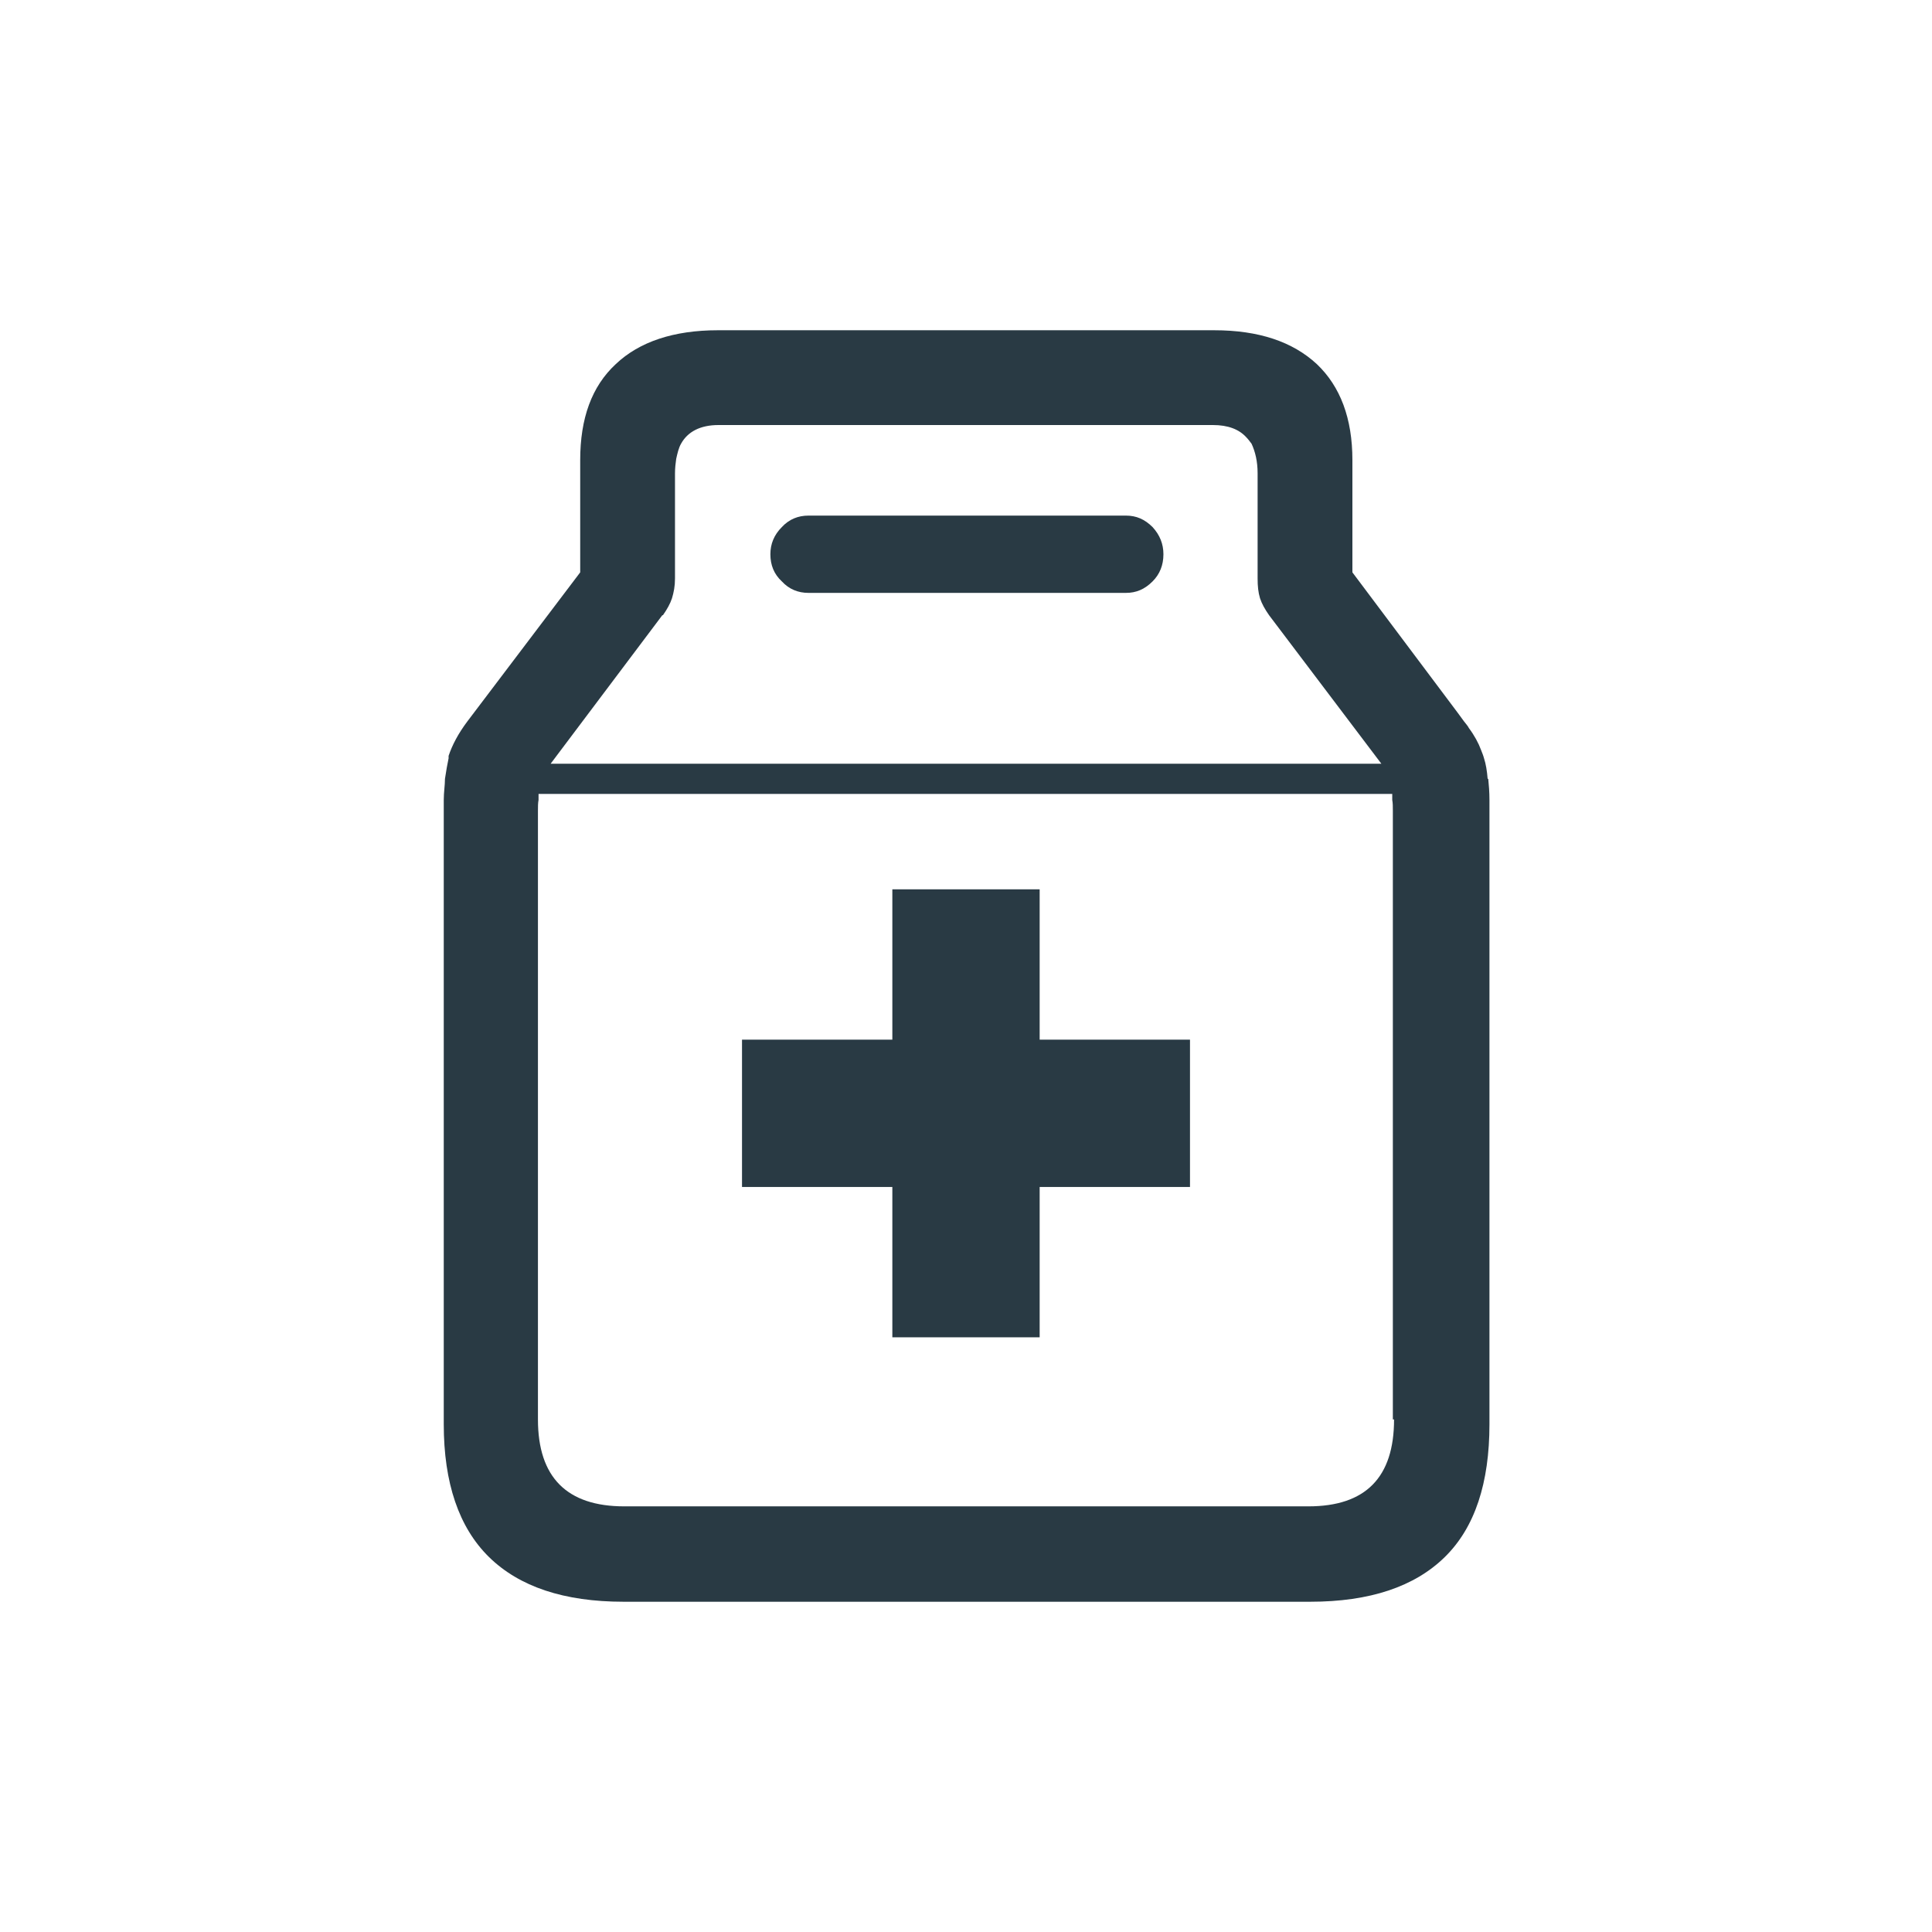
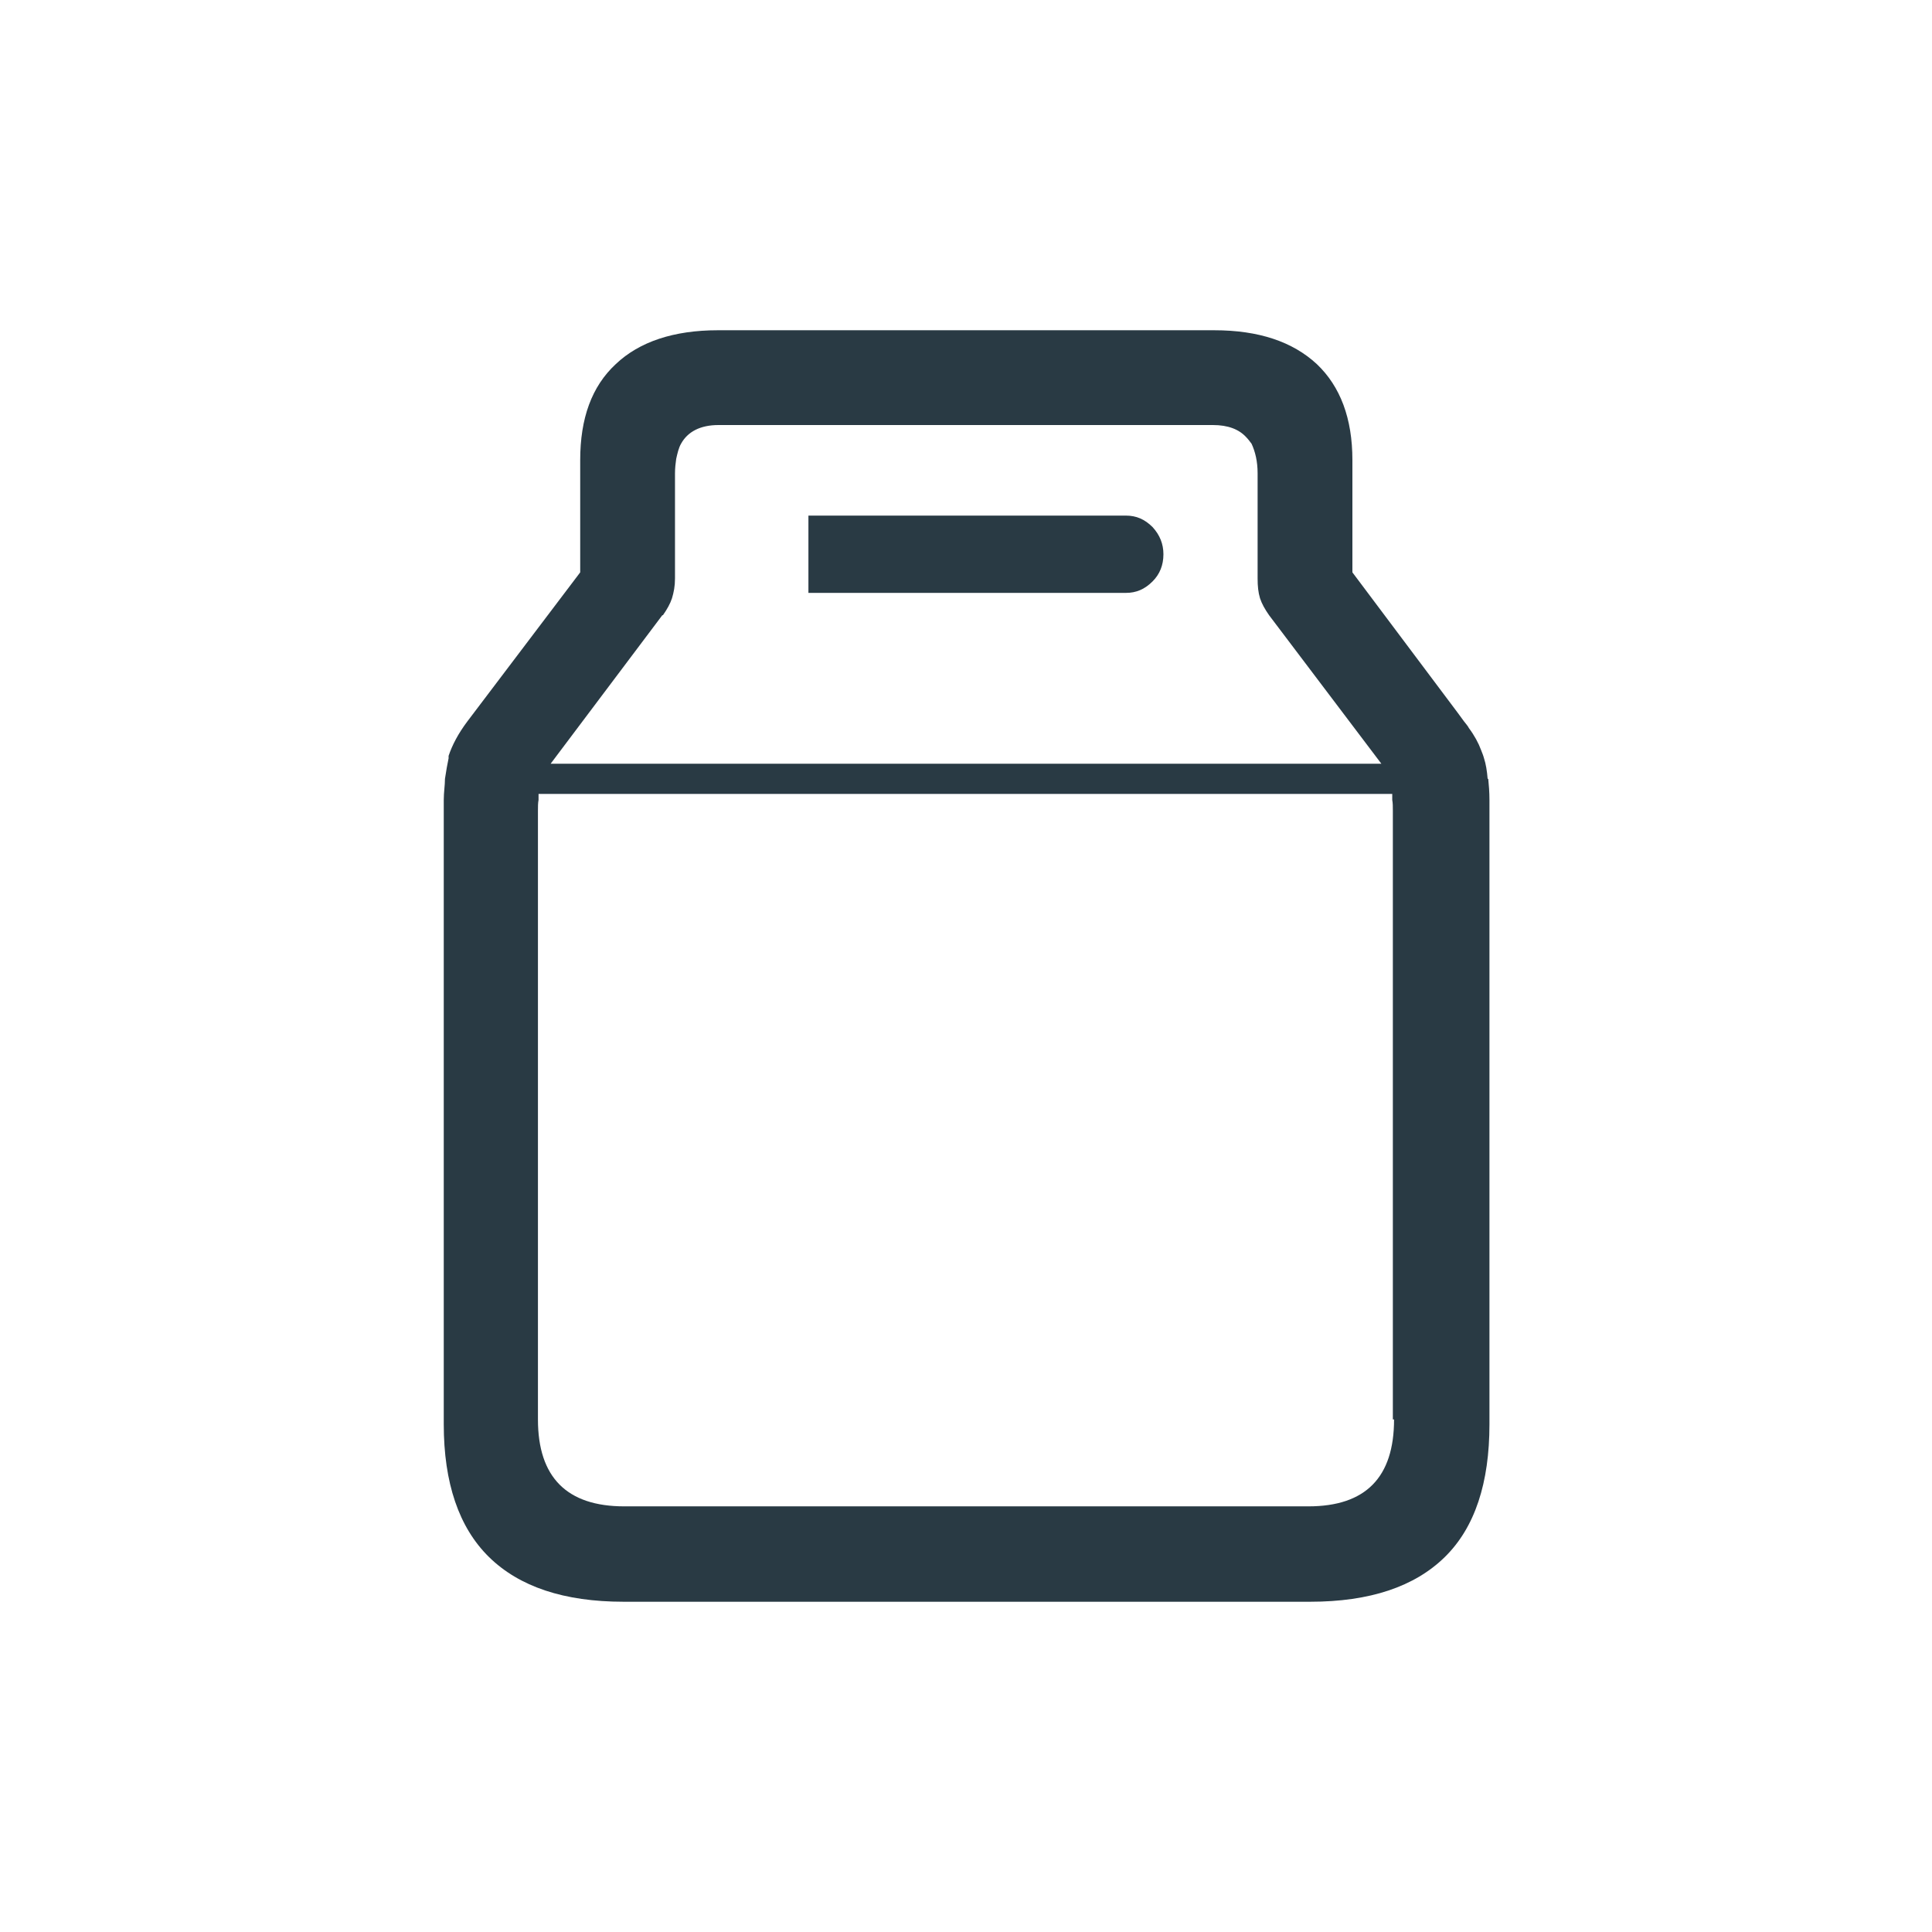
<svg xmlns="http://www.w3.org/2000/svg" viewBox="0 0 32 32">
  <g fill="#293a44">
-     <path d="m13.39 9.82h5.26c.17 0 .31-.06.44-.19.12-.12.18-.27.18-.45 0-.17-.06-.32-.18-.45-.13-.13-.27-.19-.44-.19h-5.26c-.17 0-.32.06-.44.19-.13.13-.19.28-.19.45 0 .18.06.33.19.45.12.13.27.19.44.19z" />
+     <path d="m13.39 9.82h5.26c.17 0 .31-.06.44-.19.12-.12.18-.27.18-.45 0-.17-.06-.32-.18-.45-.13-.13-.27-.19-.44-.19h-5.26z" />
    <path d="m24.64 12.9c-.01-.13-.03-.25-.06-.34-.01-.04-.03-.09-.05-.14-.04-.11-.11-.24-.2-.36-.02-.04-.05-.07-.08-.11l-.11-.15-1.74-2.32v-1.86c0-.69-.2-1.22-.59-1.59-.4-.37-.96-.56-1.7-.56h-8.22c-.73 0-1.3.19-1.69.56-.4.37-.59.9-.59 1.59v1.86l-1.87 2.47c-.15.2-.25.39-.31.57v.04c-.02.09-.04.21-.06.34 0 .11-.02.22-.02.35v10.34c0 .97.25 1.71.75 2.2s1.24.74 2.23.74h11.37c.99 0 1.73-.25 2.23-.74s.74-1.23.74-2.2v-10.34c0-.13-.01-.25-.02-.35zm-13.66-2.71c.07-.1.12-.19.15-.28.03-.1.05-.2.05-.33v-1.74c0-.09.01-.17.02-.24.02-.09.04-.18.08-.25.11-.2.32-.31.62-.31h8.19c.25 0 .43.07.55.2.03.03.06.07.09.11.06.13.1.29.1.49v1.74c0 .13.01.23.04.33.03.09.08.18.15.28l1.86 2.46h-13.76l1.85-2.46zm12.11 13.32c0 .96-.47 1.44-1.42 1.44h-11.33c-.95 0-1.43-.48-1.43-1.44v-10.08c0-.07 0-.13.01-.18 0-.04 0-.07 0-.1h14.14s0 .06 0 .1c.01.05.01.11.01.18v10.08z" />
-     <path d="m17.22 14.73h-2.44v2.49h-2.49v2.44h2.49v2.49h2.44v-2.49h2.49v-2.44h-2.49z" />
  </g>
</svg>